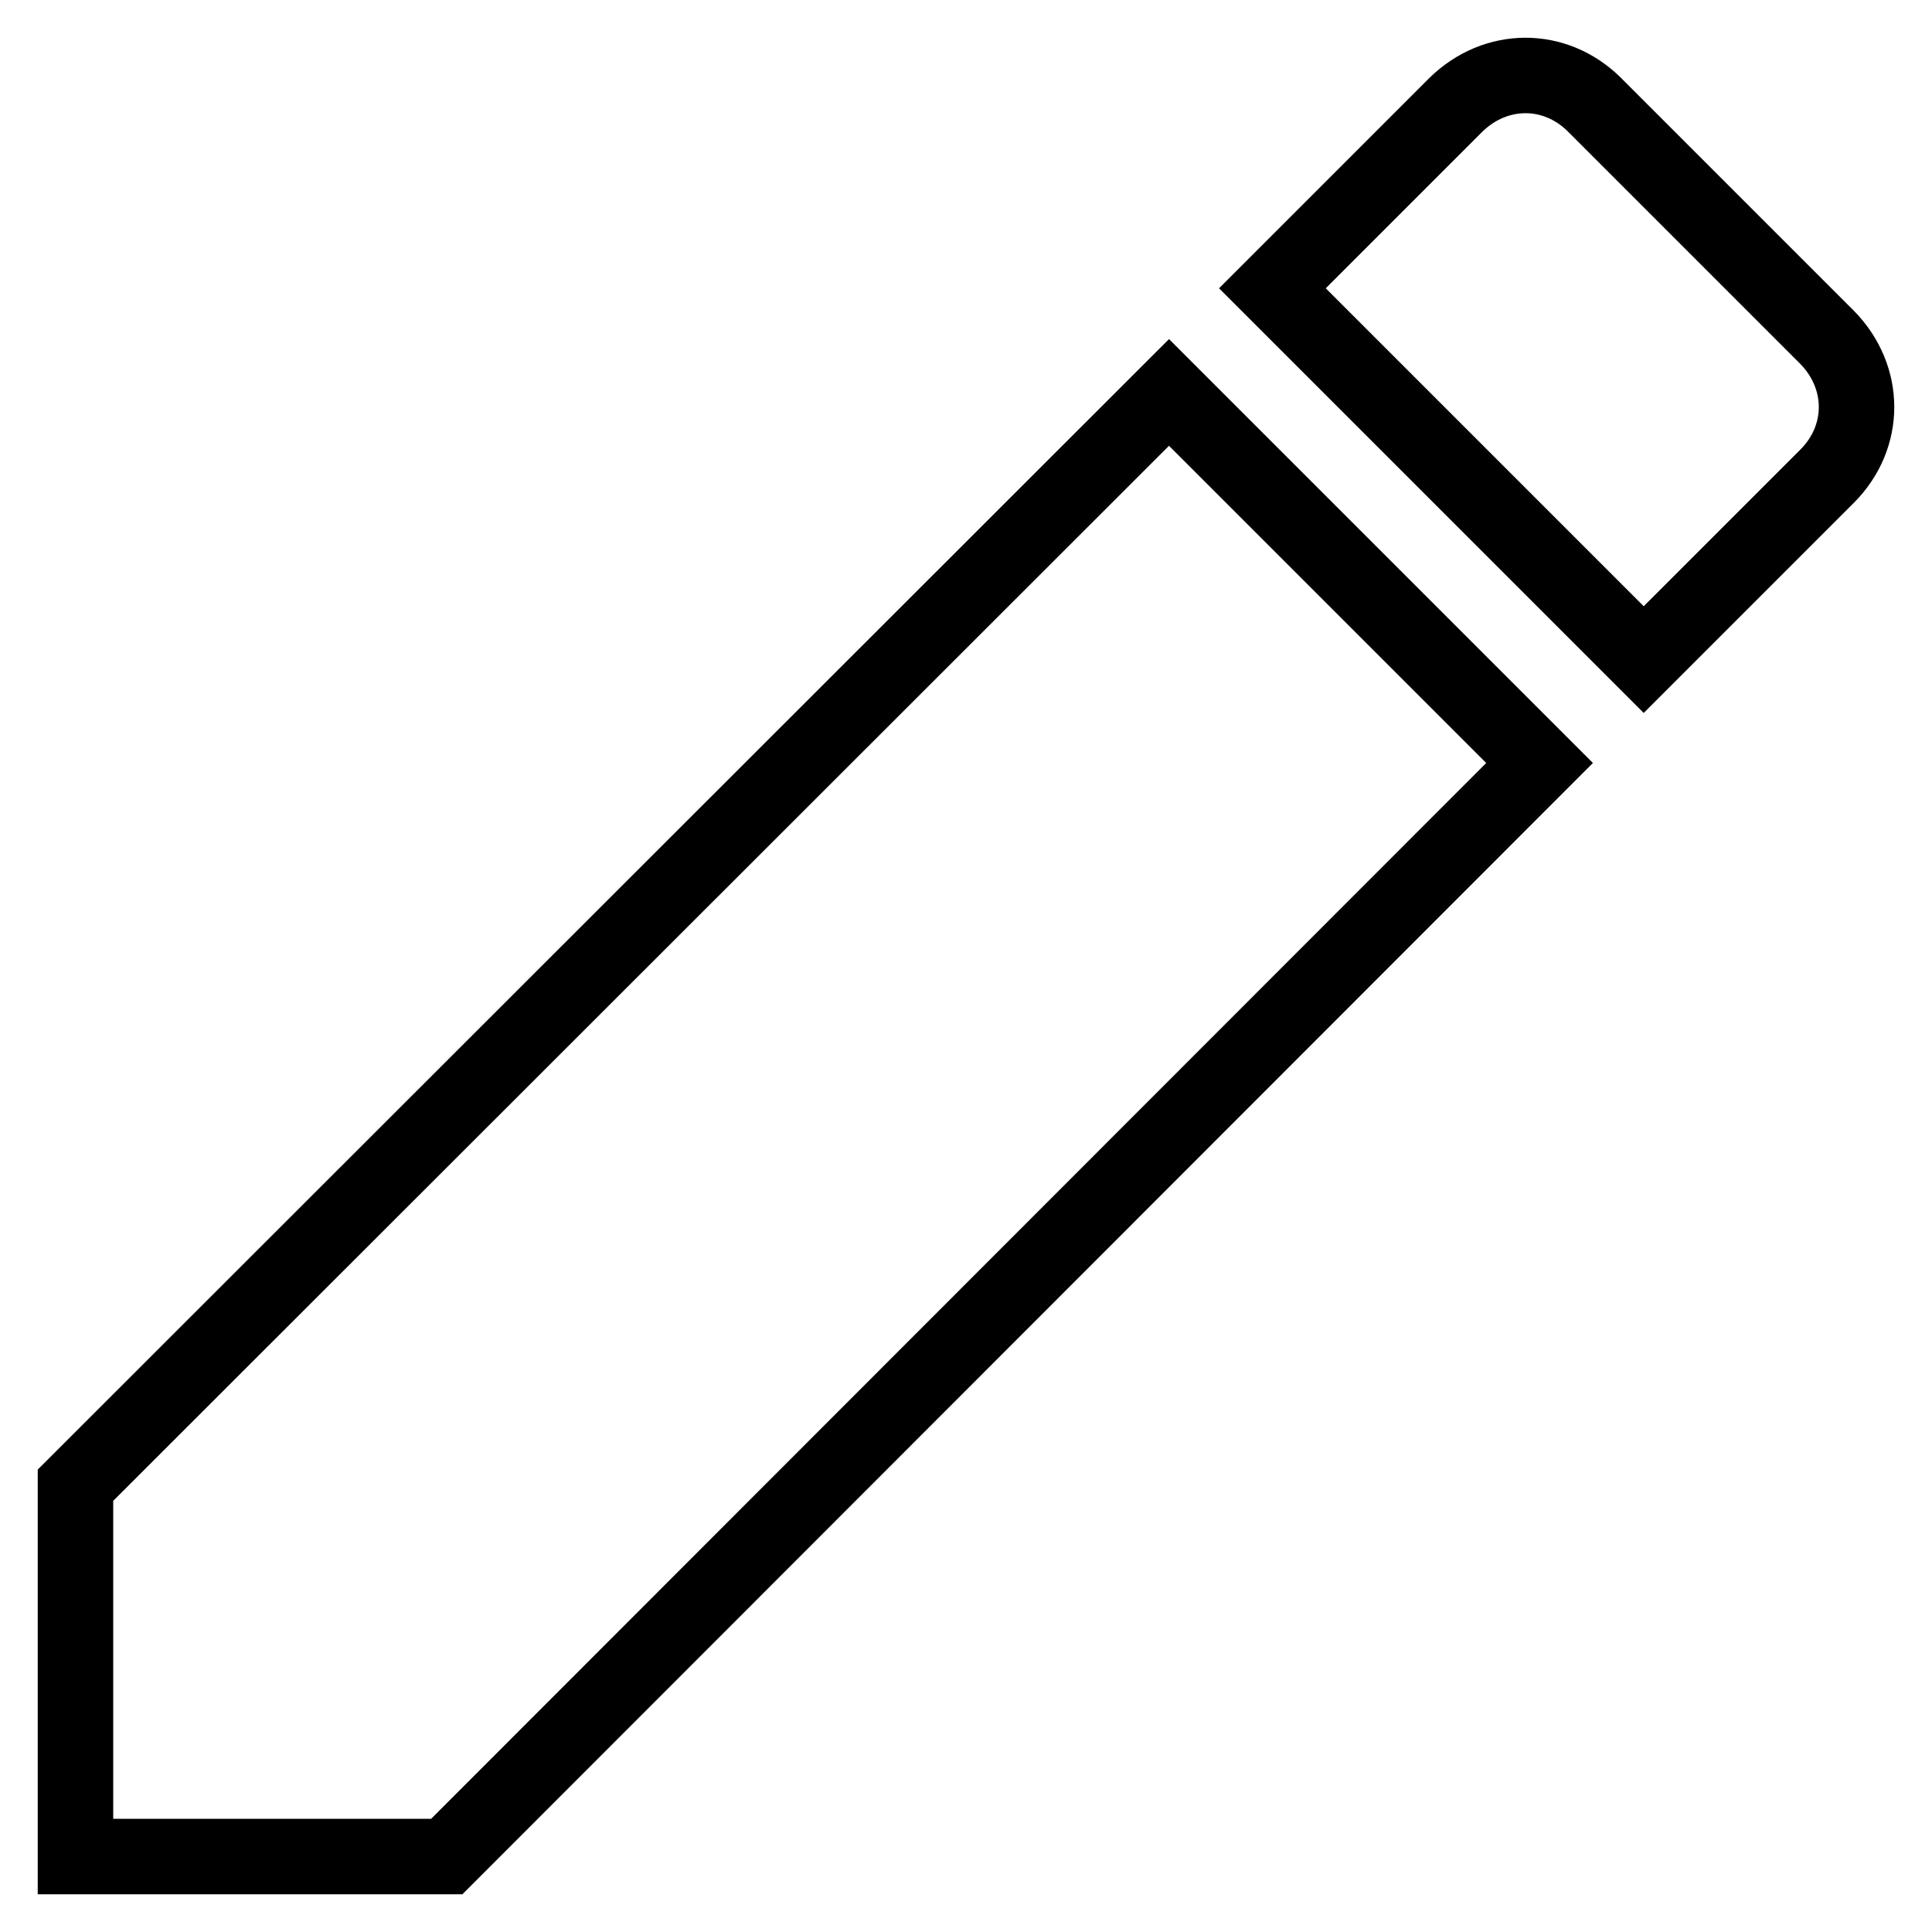
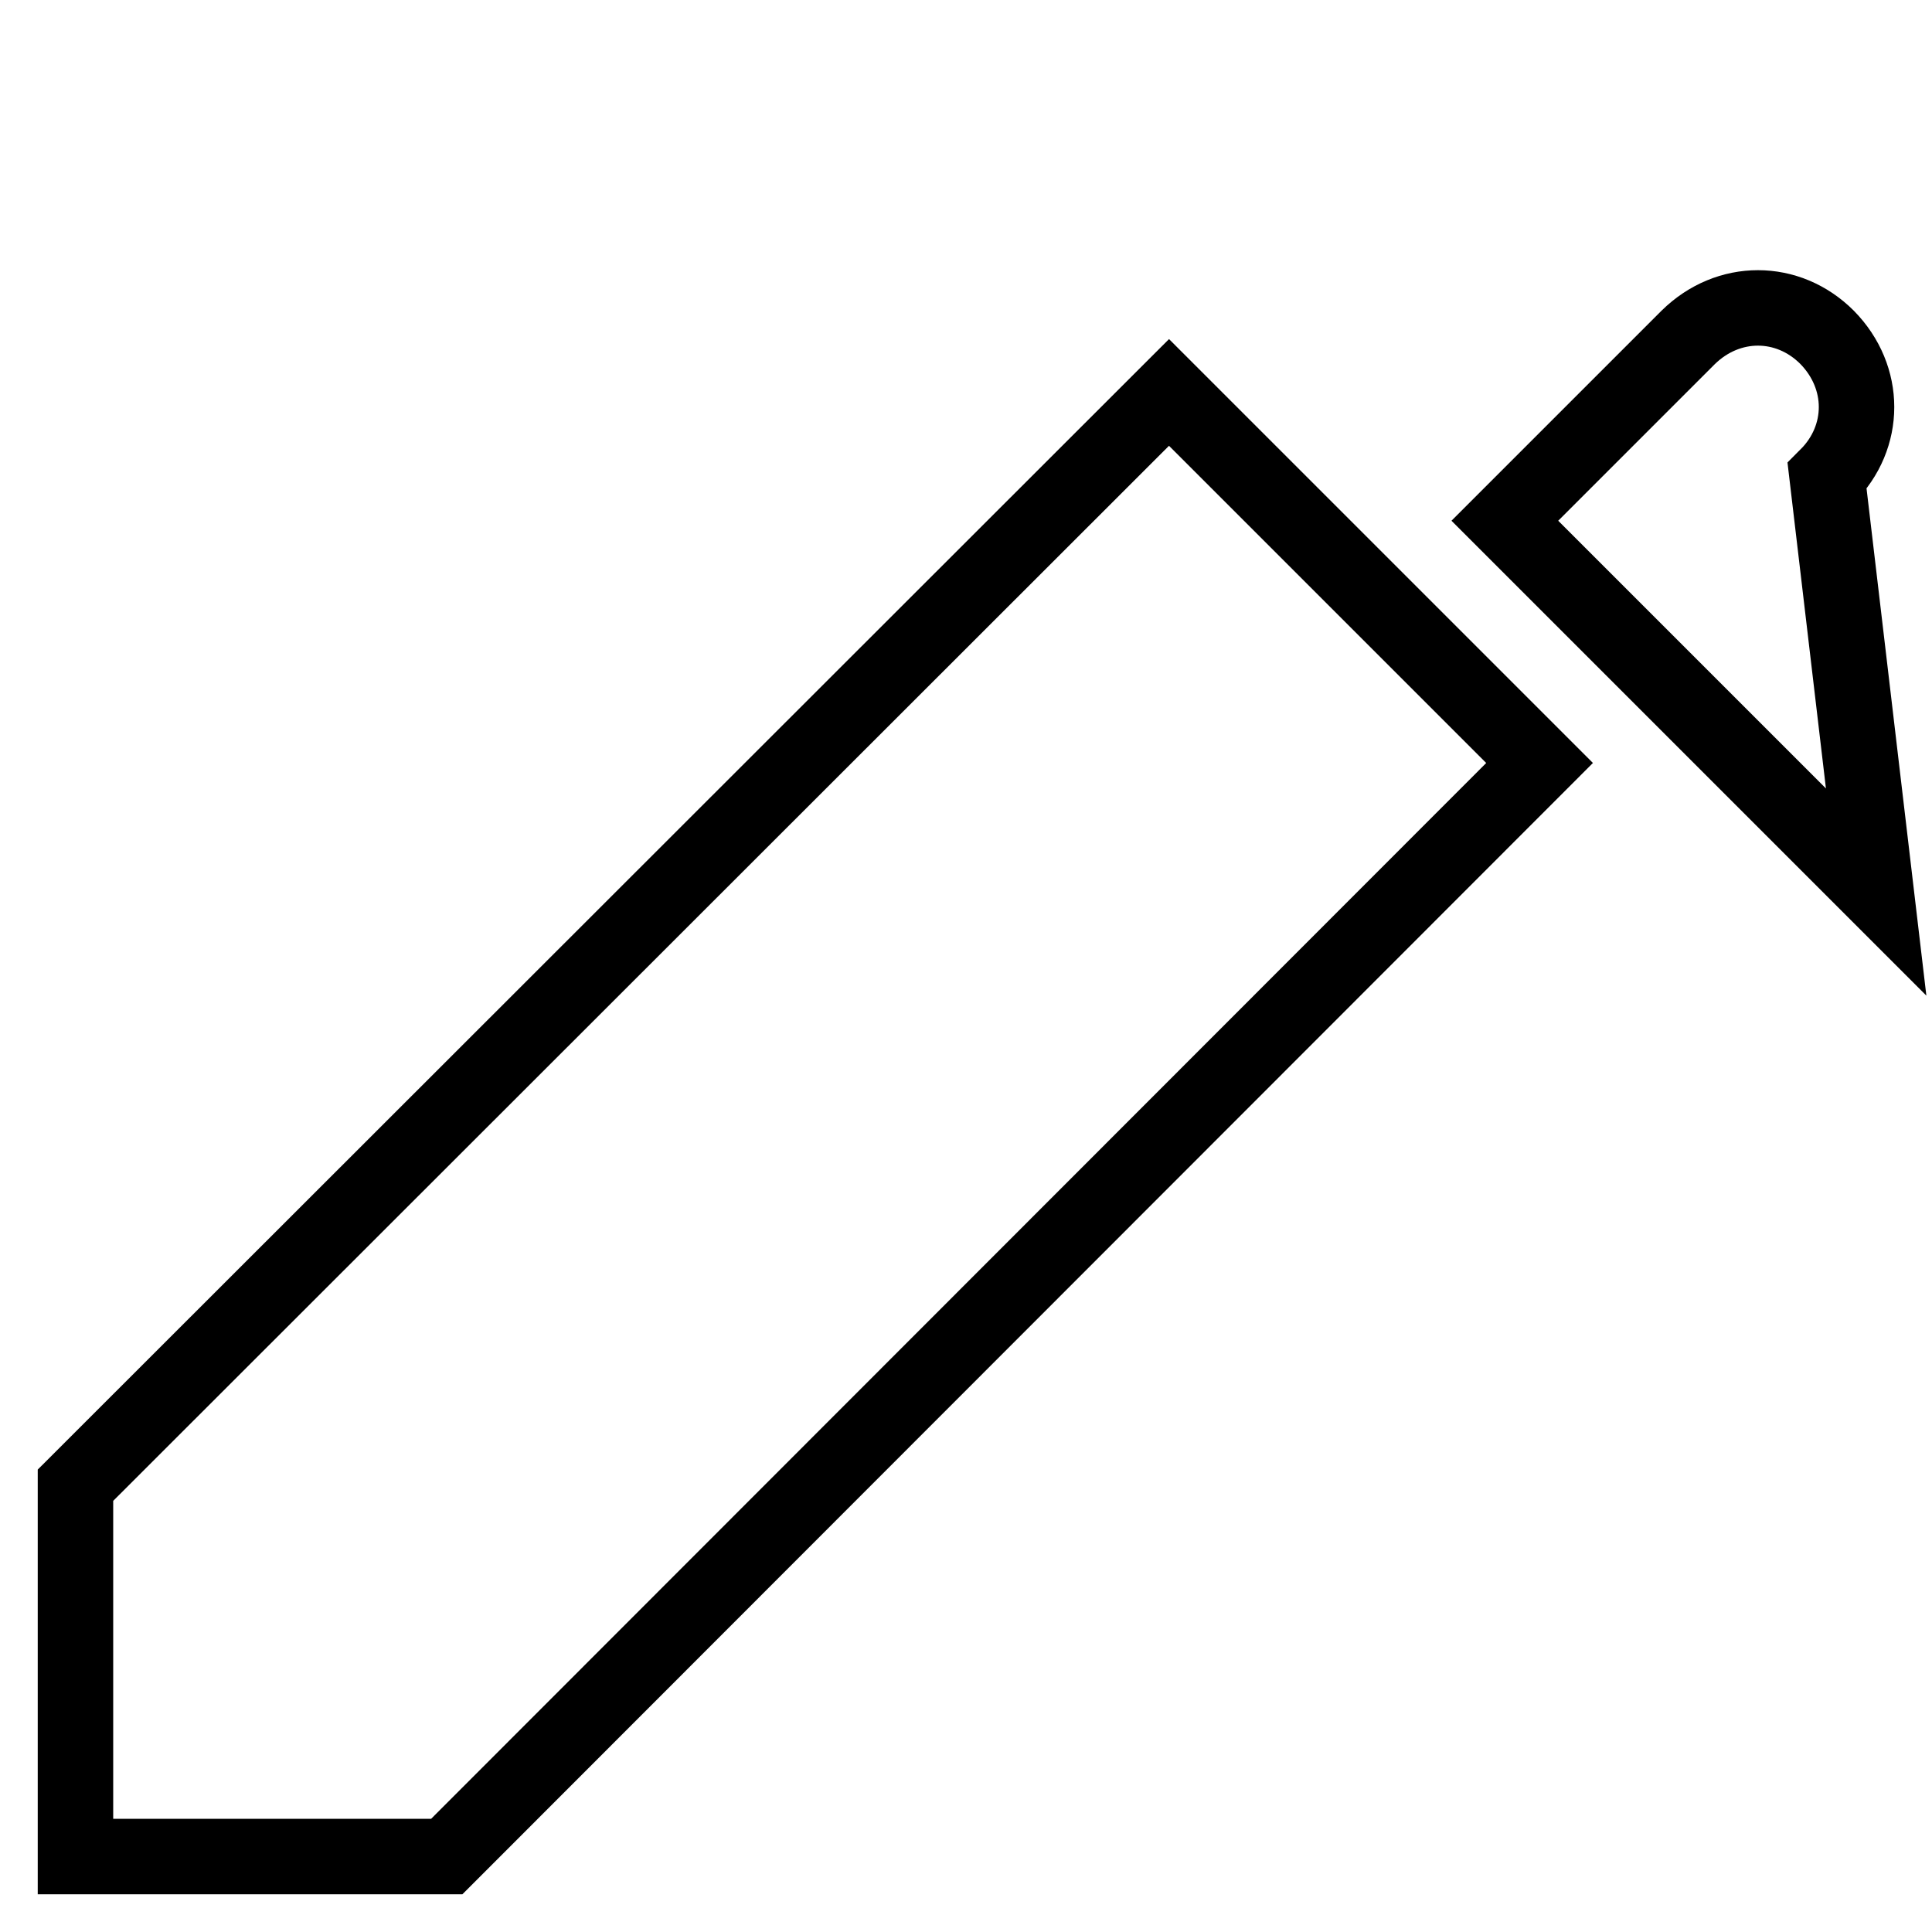
<svg xmlns="http://www.w3.org/2000/svg" version="1.1" x="0px" y="0px" viewBox="0 0 256 256" enable-background="new 0 0 256 256" xml:space="preserve">
  <g>
-     <path stroke-width="10" fill-opacity="0" stroke="#000000" d="M10,196.8V246h49.2L204,101.1L154.9,52L10,196.8z M242.1,63.1c5.2-5.2,5.2-13.1,0-18.4l-30.8-30.8 c-5.2-5.2-13.1-5.2-18.4,0l-24.3,24.3l49.2,49.2L242.1,63.1z" />
+     <path stroke-width="10" fill-opacity="0" stroke="#000000" d="M10,196.8V246h49.2L204,101.1L154.9,52L10,196.8z M242.1,63.1c5.2-5.2,5.2-13.1,0-18.4c-5.2-5.2-13.1-5.2-18.4,0l-24.3,24.3l49.2,49.2L242.1,63.1z" />
  </g>
</svg>